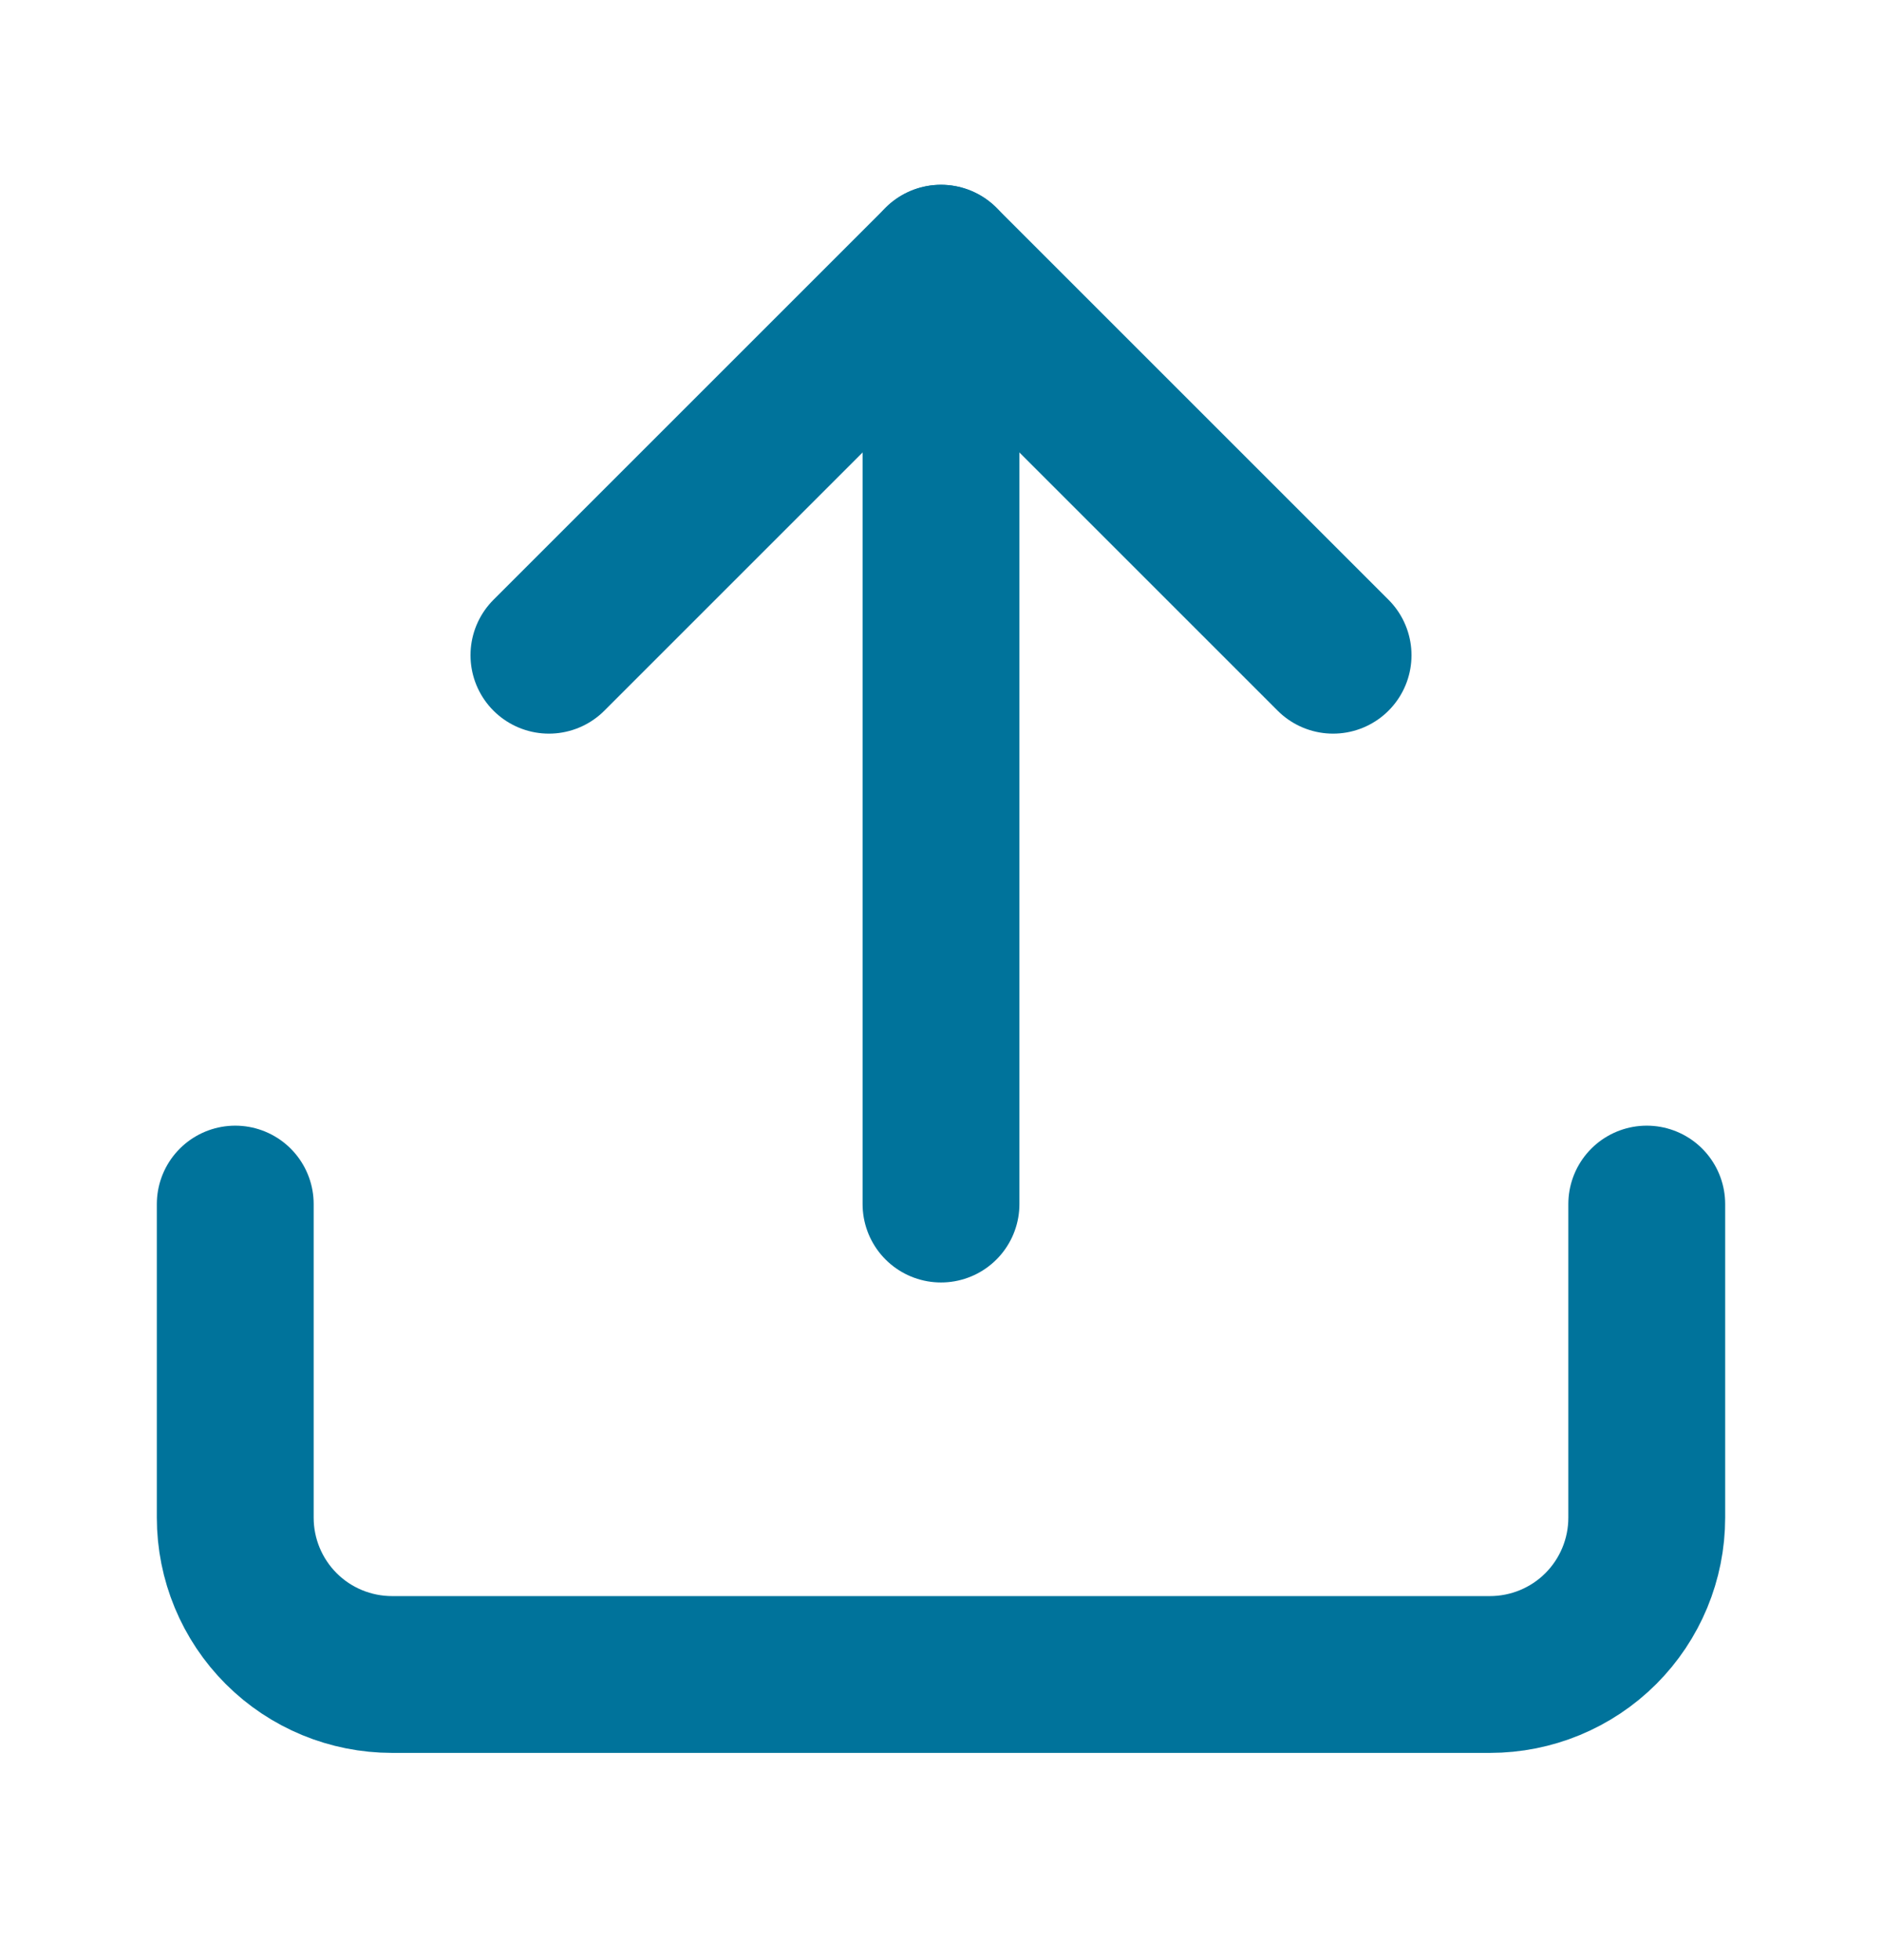
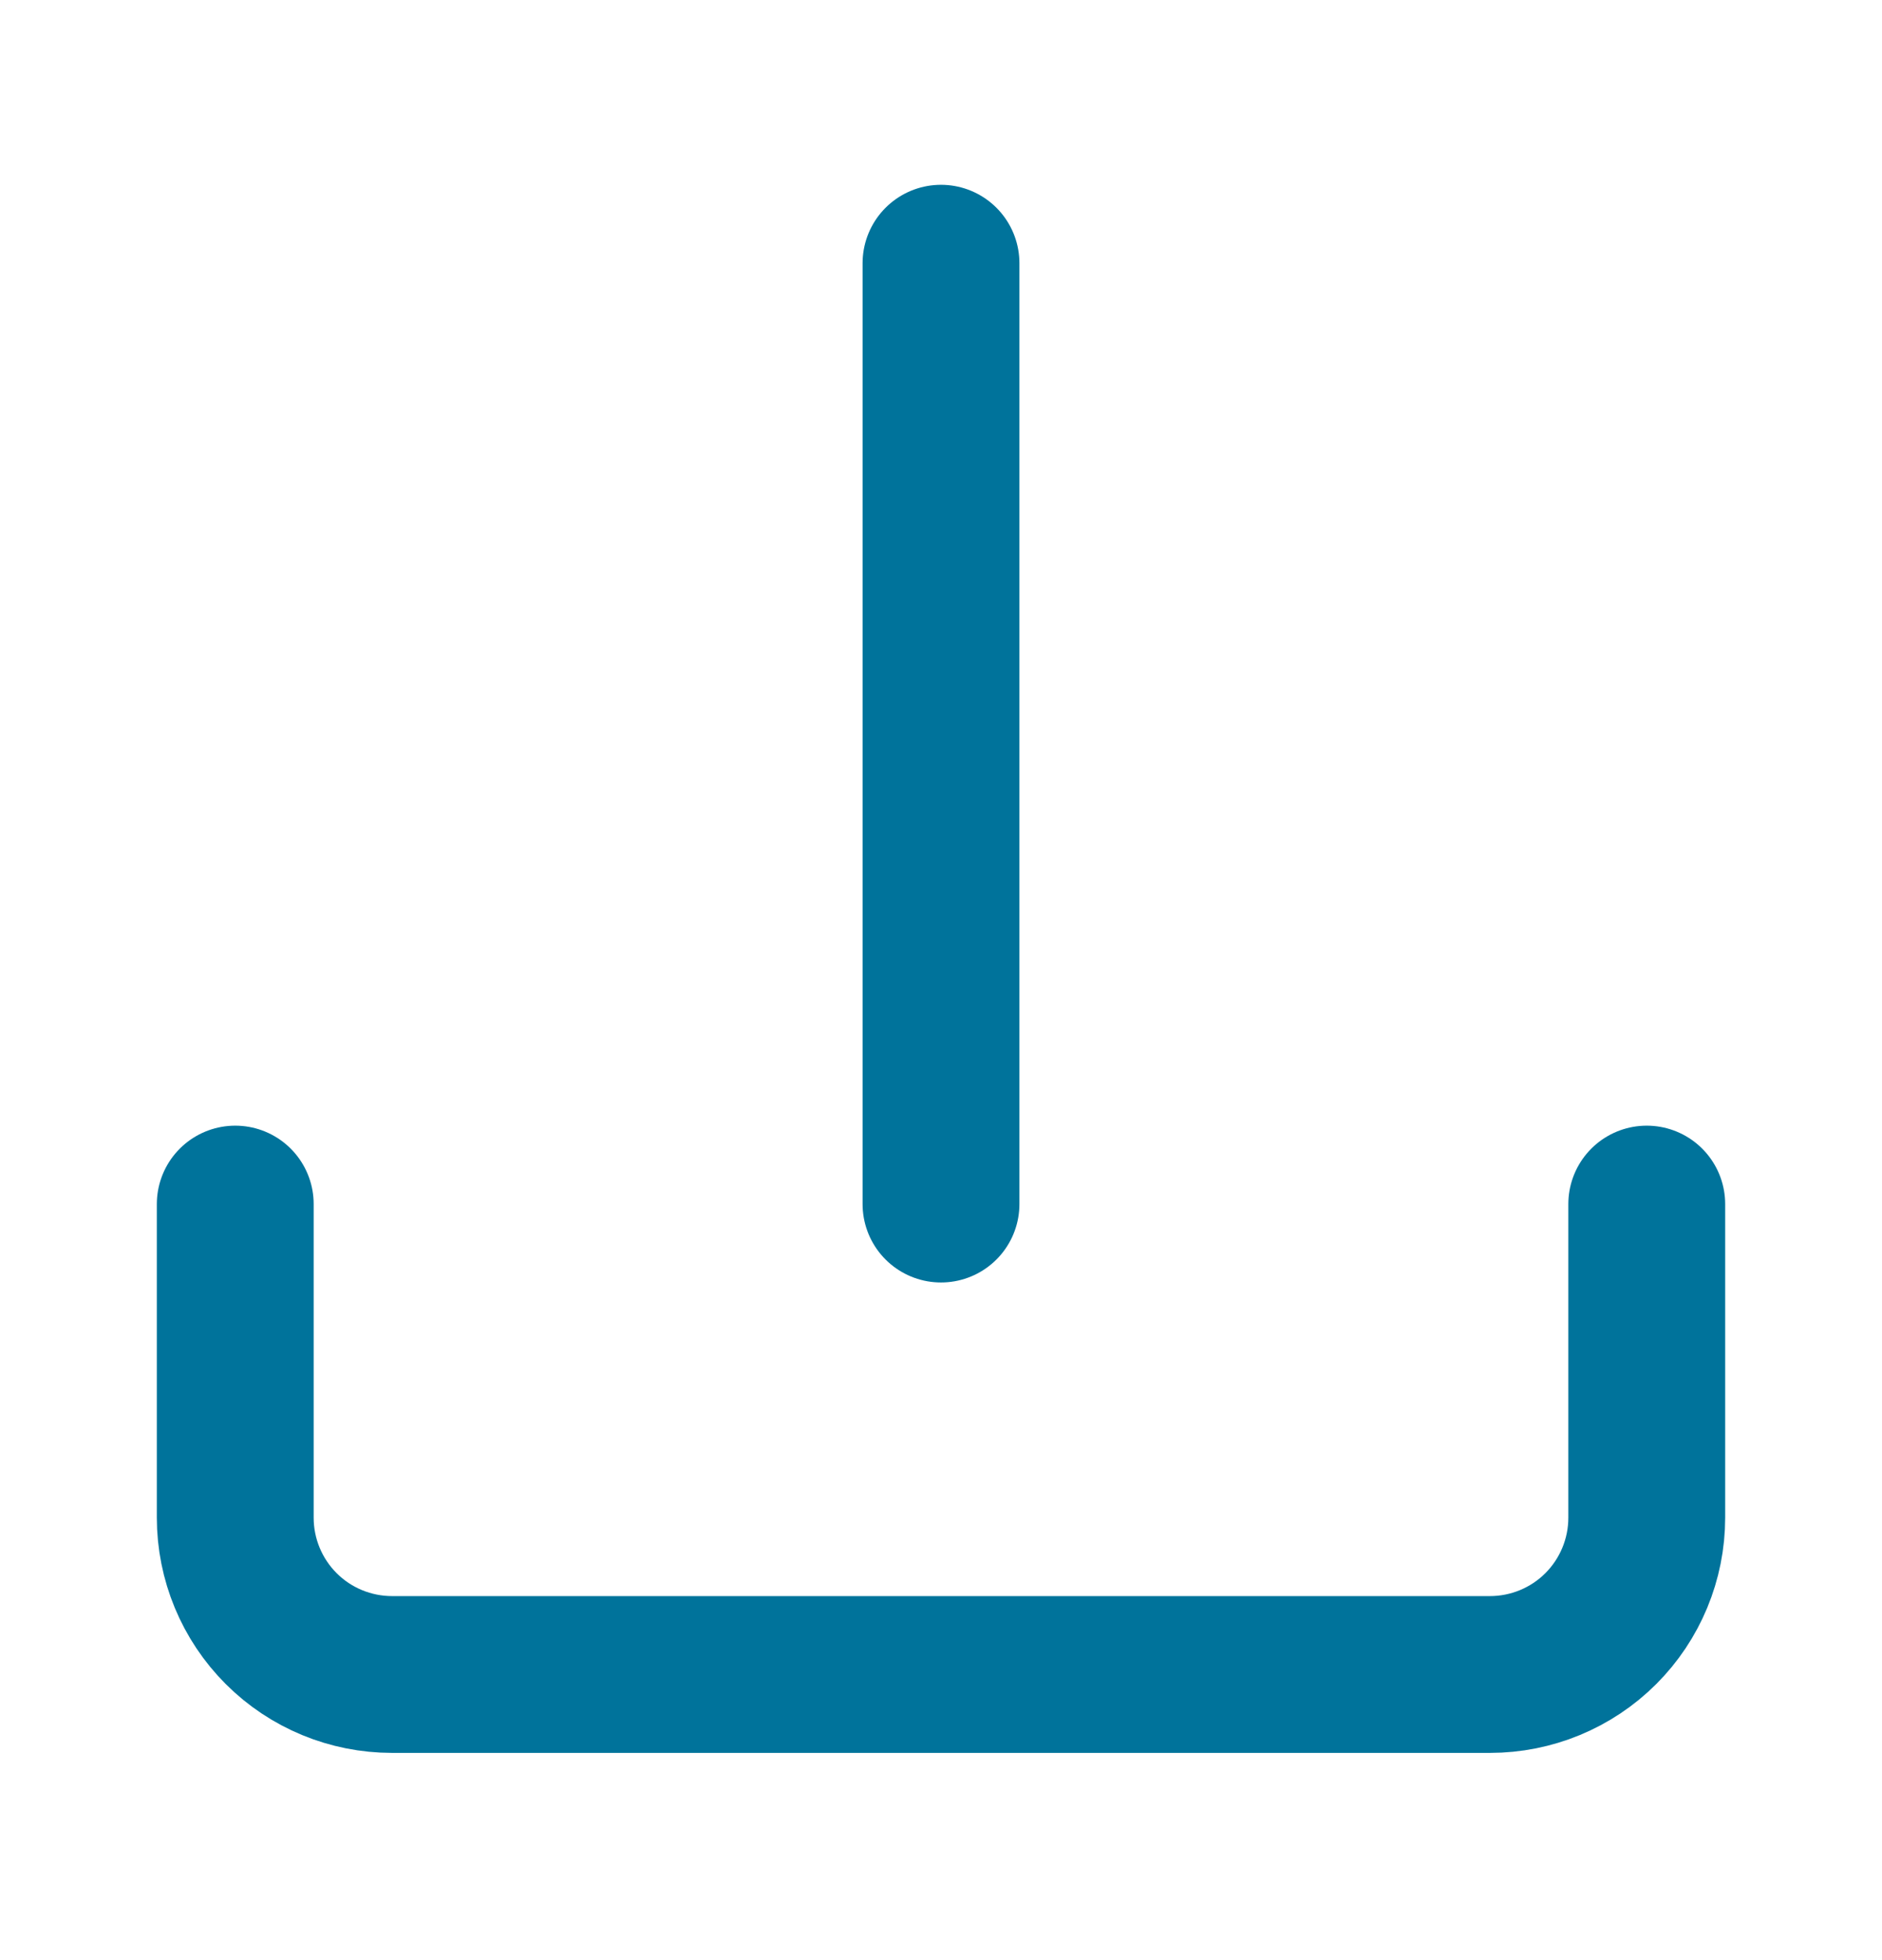
<svg xmlns="http://www.w3.org/2000/svg" width="24" height="25" viewBox="0 0 24 25" fill="none">
  <path d="M21 15.357V19.357C21 19.888 20.789 20.397 20.414 20.772C20.039 21.147 19.53 21.357 19 21.357H5C4.47 21.357 3.961 21.147 3.586 20.772C3.211 20.397 3 19.888 3 19.357V15.357" stroke="#00739B" stroke-width="2" stroke-linecap="round" stroke-linejoin="round" />
-   <path d="M17 8.357L12 3.357L7 8.357" stroke="#00739B" stroke-width="2" stroke-linecap="round" stroke-linejoin="round" />
  <path d="M12 3.357V15.357" stroke="#00739B" stroke-width="2" stroke-linecap="round" stroke-linejoin="round" />
</svg>